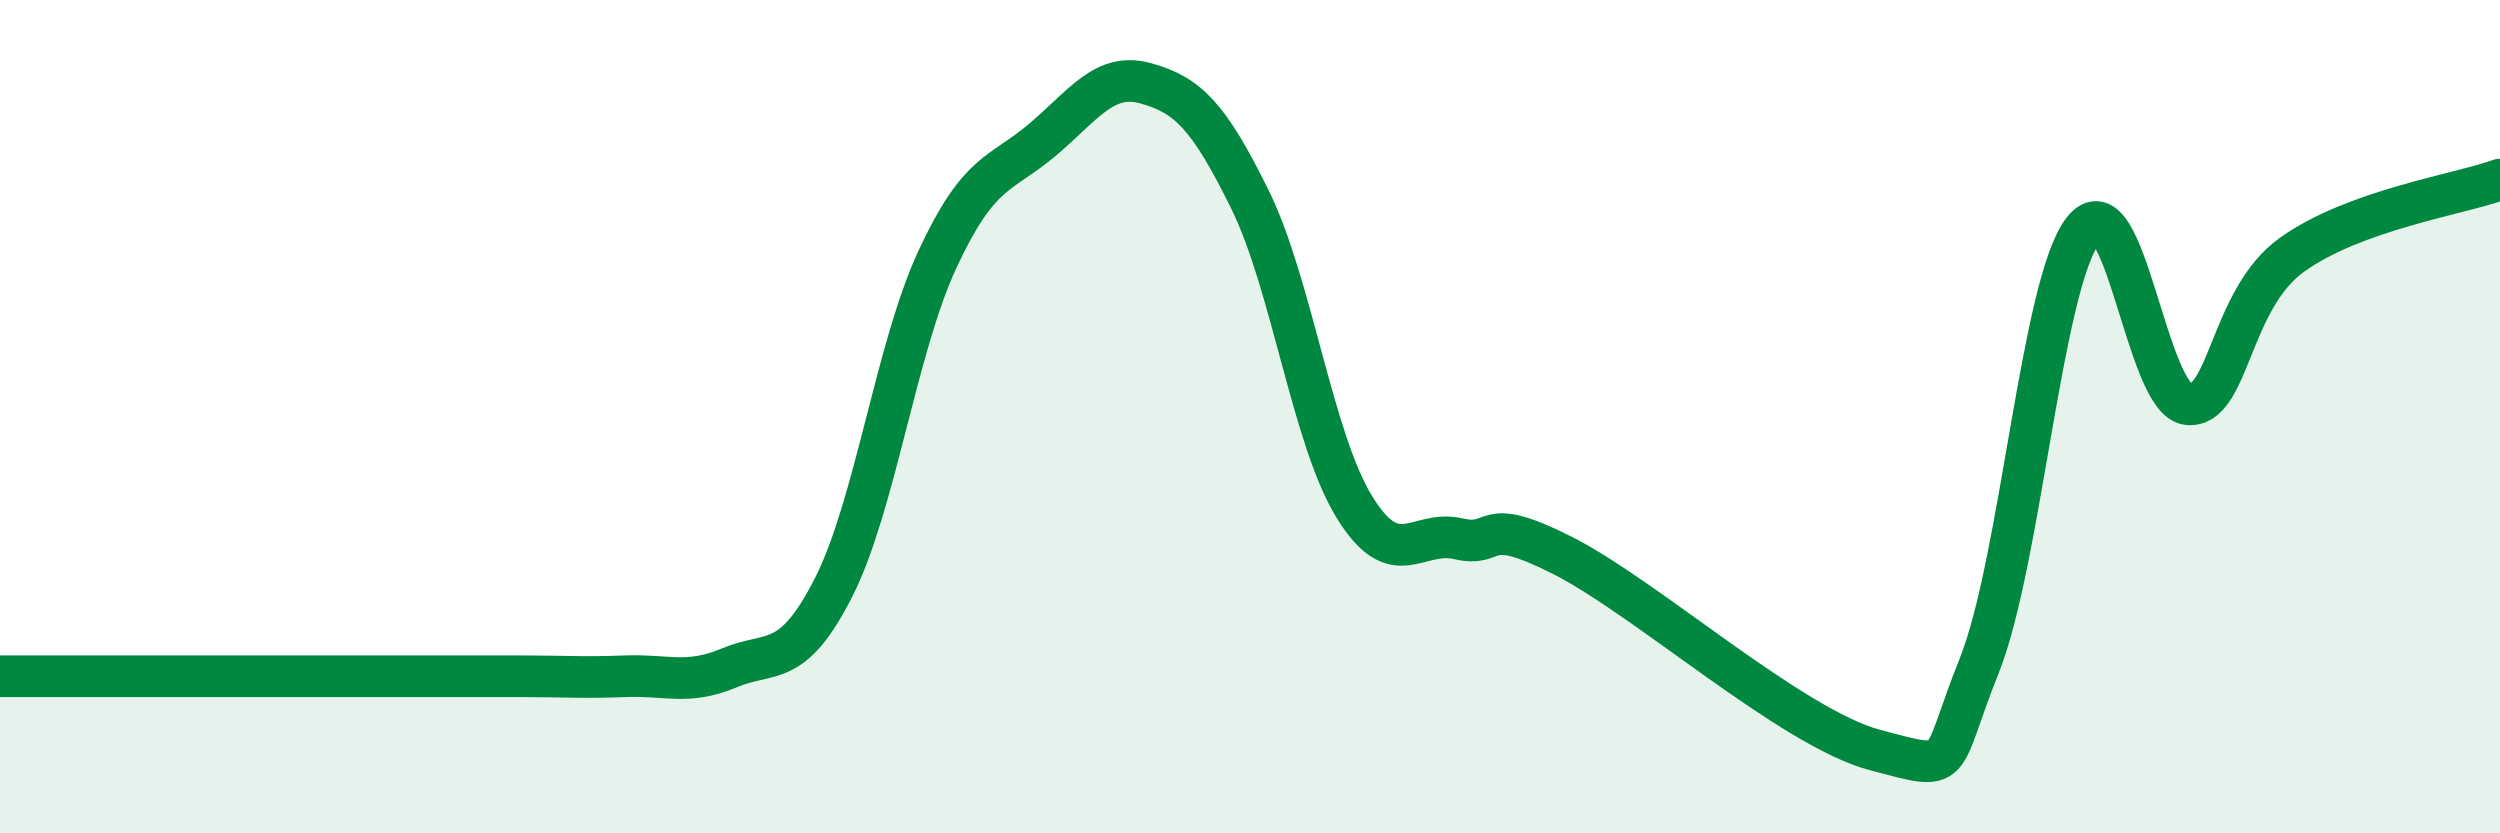
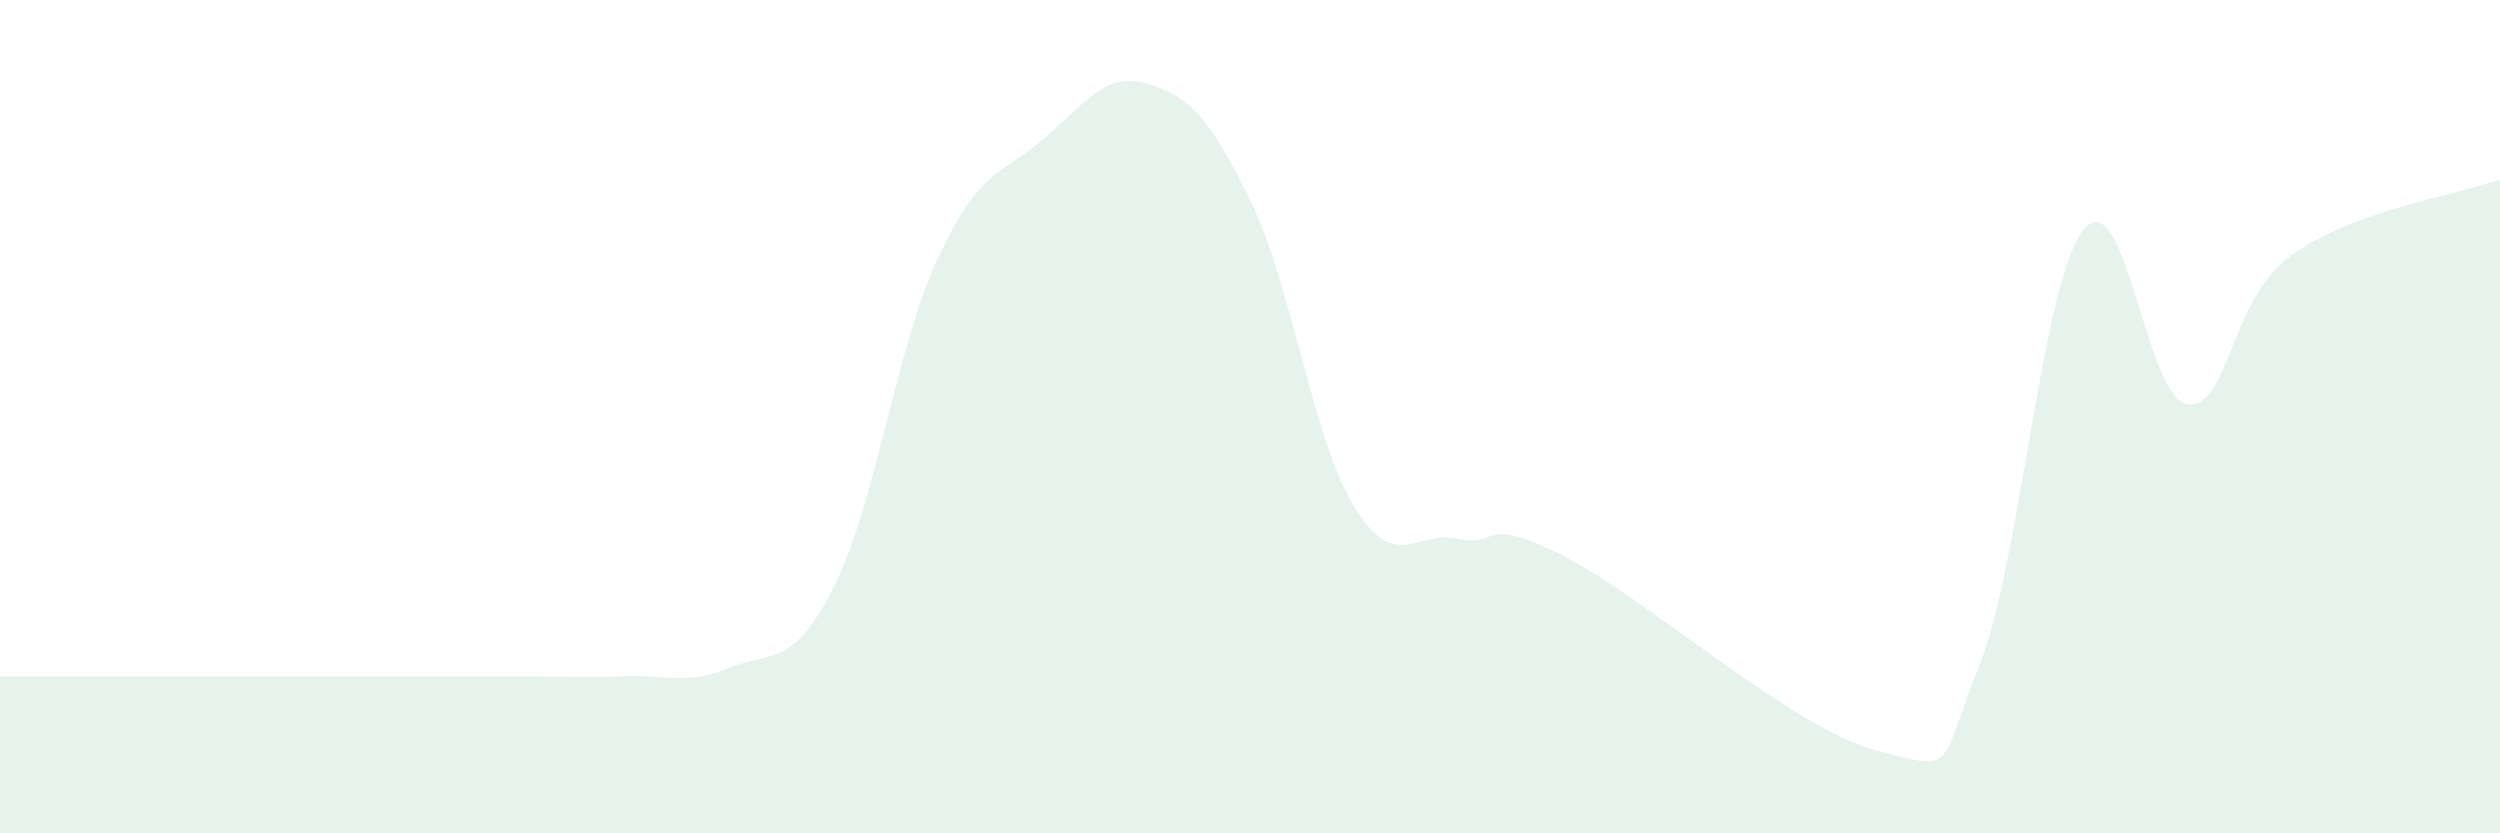
<svg xmlns="http://www.w3.org/2000/svg" width="60" height="20" viewBox="0 0 60 20">
  <path d="M 0,16.23 C 0.5,16.23 1.5,16.23 2.5,16.23 C 3.5,16.23 4,16.23 5,16.23 C 6,16.23 6.5,16.23 7.5,16.23 C 8.5,16.23 9,16.23 10,16.23 C 11,16.23 11.5,16.23 12.5,16.23 C 13.5,16.23 14,16.27 15,16.23 C 16,16.19 16.5,16.45 17.5,16.03 C 18.5,15.61 19,16.07 20,14.11 C 21,12.15 21.5,8.37 22.5,6.22 C 23.5,4.07 24,4.21 25,3.37 C 26,2.53 26.5,1.72 27.5,2 C 28.5,2.28 29,2.76 30,4.79 C 31,6.82 31.5,10.53 32.5,12.16 C 33.5,13.79 34,12.7 35,12.93 C 36,13.16 35.5,12.32 37.5,13.33 C 39.5,14.34 43,17.47 45,18 C 47,18.53 46.5,18.48 47.5,15.98 C 48.5,13.48 49,6.78 50,5.52 C 51,4.26 51.5,9.58 52.5,9.7 C 53.5,9.82 53.5,7.2 55,6.12 C 56.5,5.04 59,4.67 60,4.31L60 20L0 20Z" fill="#008740" opacity="0.1" stroke-linecap="round" stroke-linejoin="round" />
-   <path d="M 0,16.23 C 0.5,16.23 1.5,16.23 2.5,16.23 C 3.5,16.23 4,16.23 5,16.23 C 6,16.23 6.5,16.23 7.5,16.23 C 8.5,16.23 9,16.23 10,16.23 C 11,16.23 11.5,16.23 12.5,16.23 C 13.5,16.23 14,16.27 15,16.23 C 16,16.19 16.5,16.45 17.5,16.03 C 18.5,15.61 19,16.07 20,14.11 C 21,12.15 21.5,8.37 22.5,6.22 C 23.5,4.07 24,4.21 25,3.37 C 26,2.53 26.5,1.72 27.5,2 C 28.5,2.28 29,2.76 30,4.79 C 31,6.82 31.5,10.53 32.5,12.16 C 33.5,13.79 34,12.7 35,12.93 C 36,13.16 35.5,12.32 37.5,13.33 C 39.5,14.34 43,17.47 45,18 C 47,18.53 46.5,18.48 47.5,15.98 C 48.5,13.48 49,6.78 50,5.52 C 51,4.26 51.5,9.58 52.5,9.7 C 53.5,9.82 53.5,7.2 55,6.12 C 56.5,5.04 59,4.67 60,4.31" stroke="#008740" stroke-width="1" fill="none" stroke-linecap="round" stroke-linejoin="round" />
</svg>